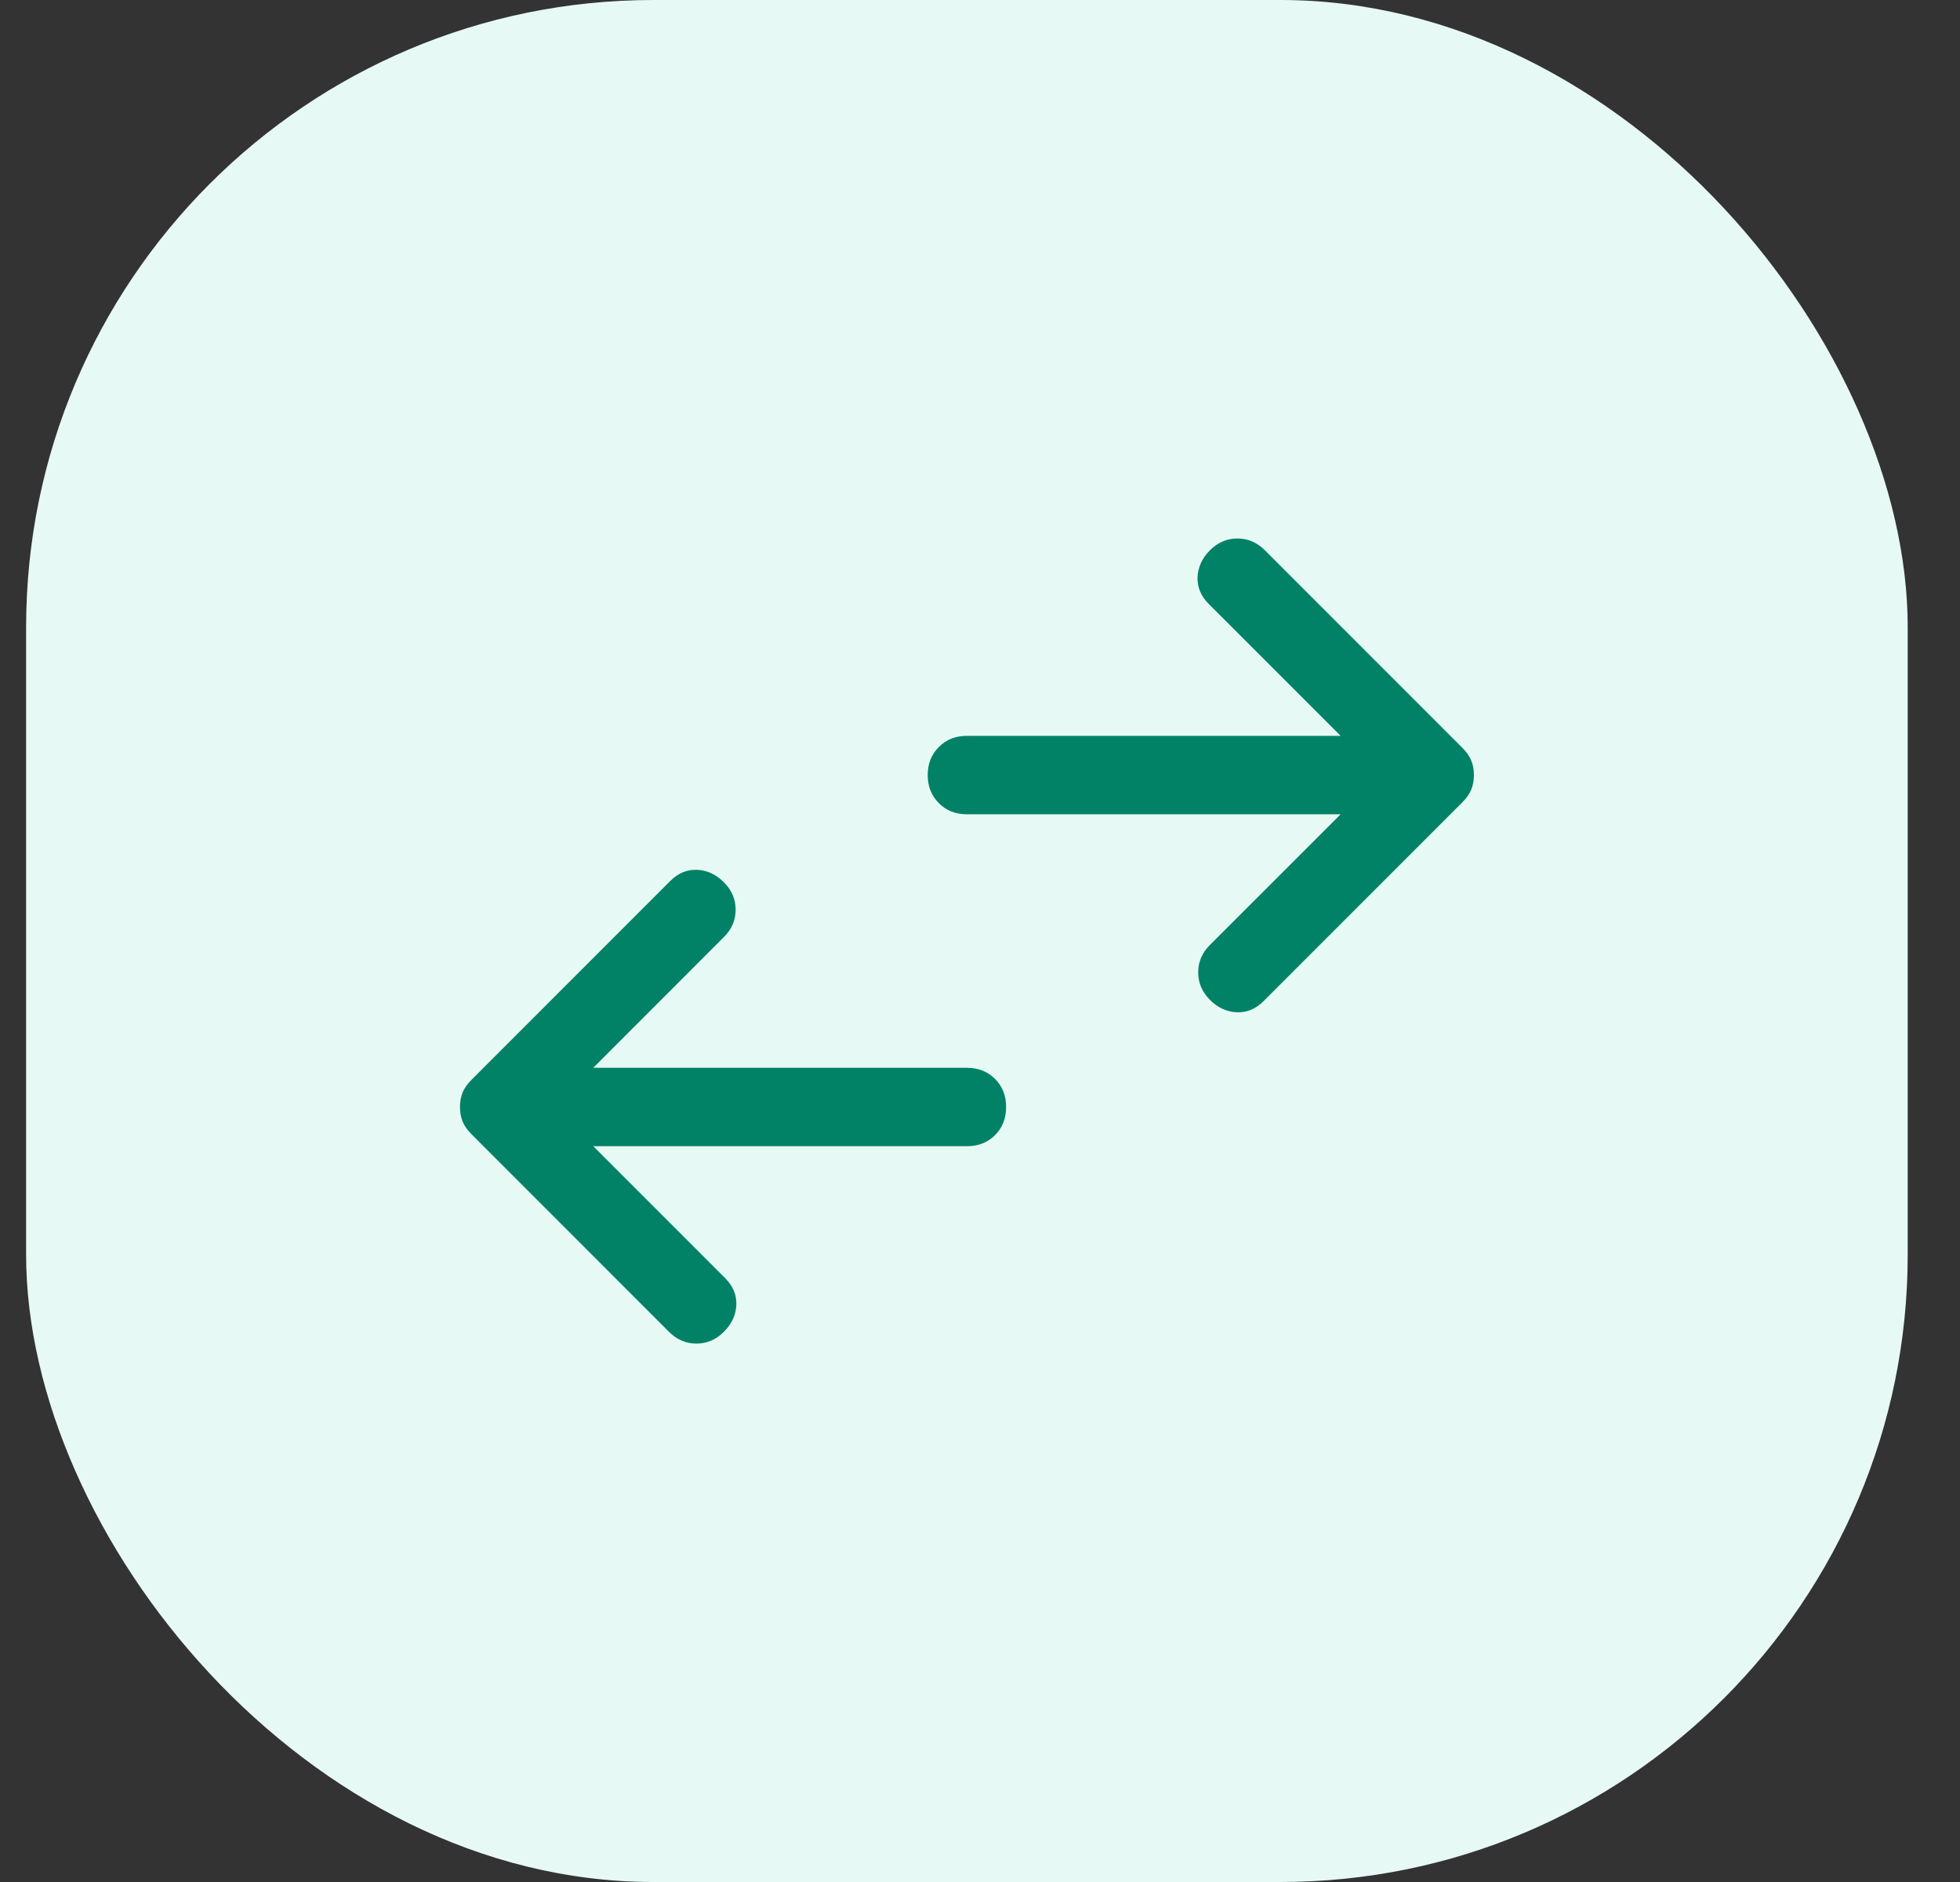
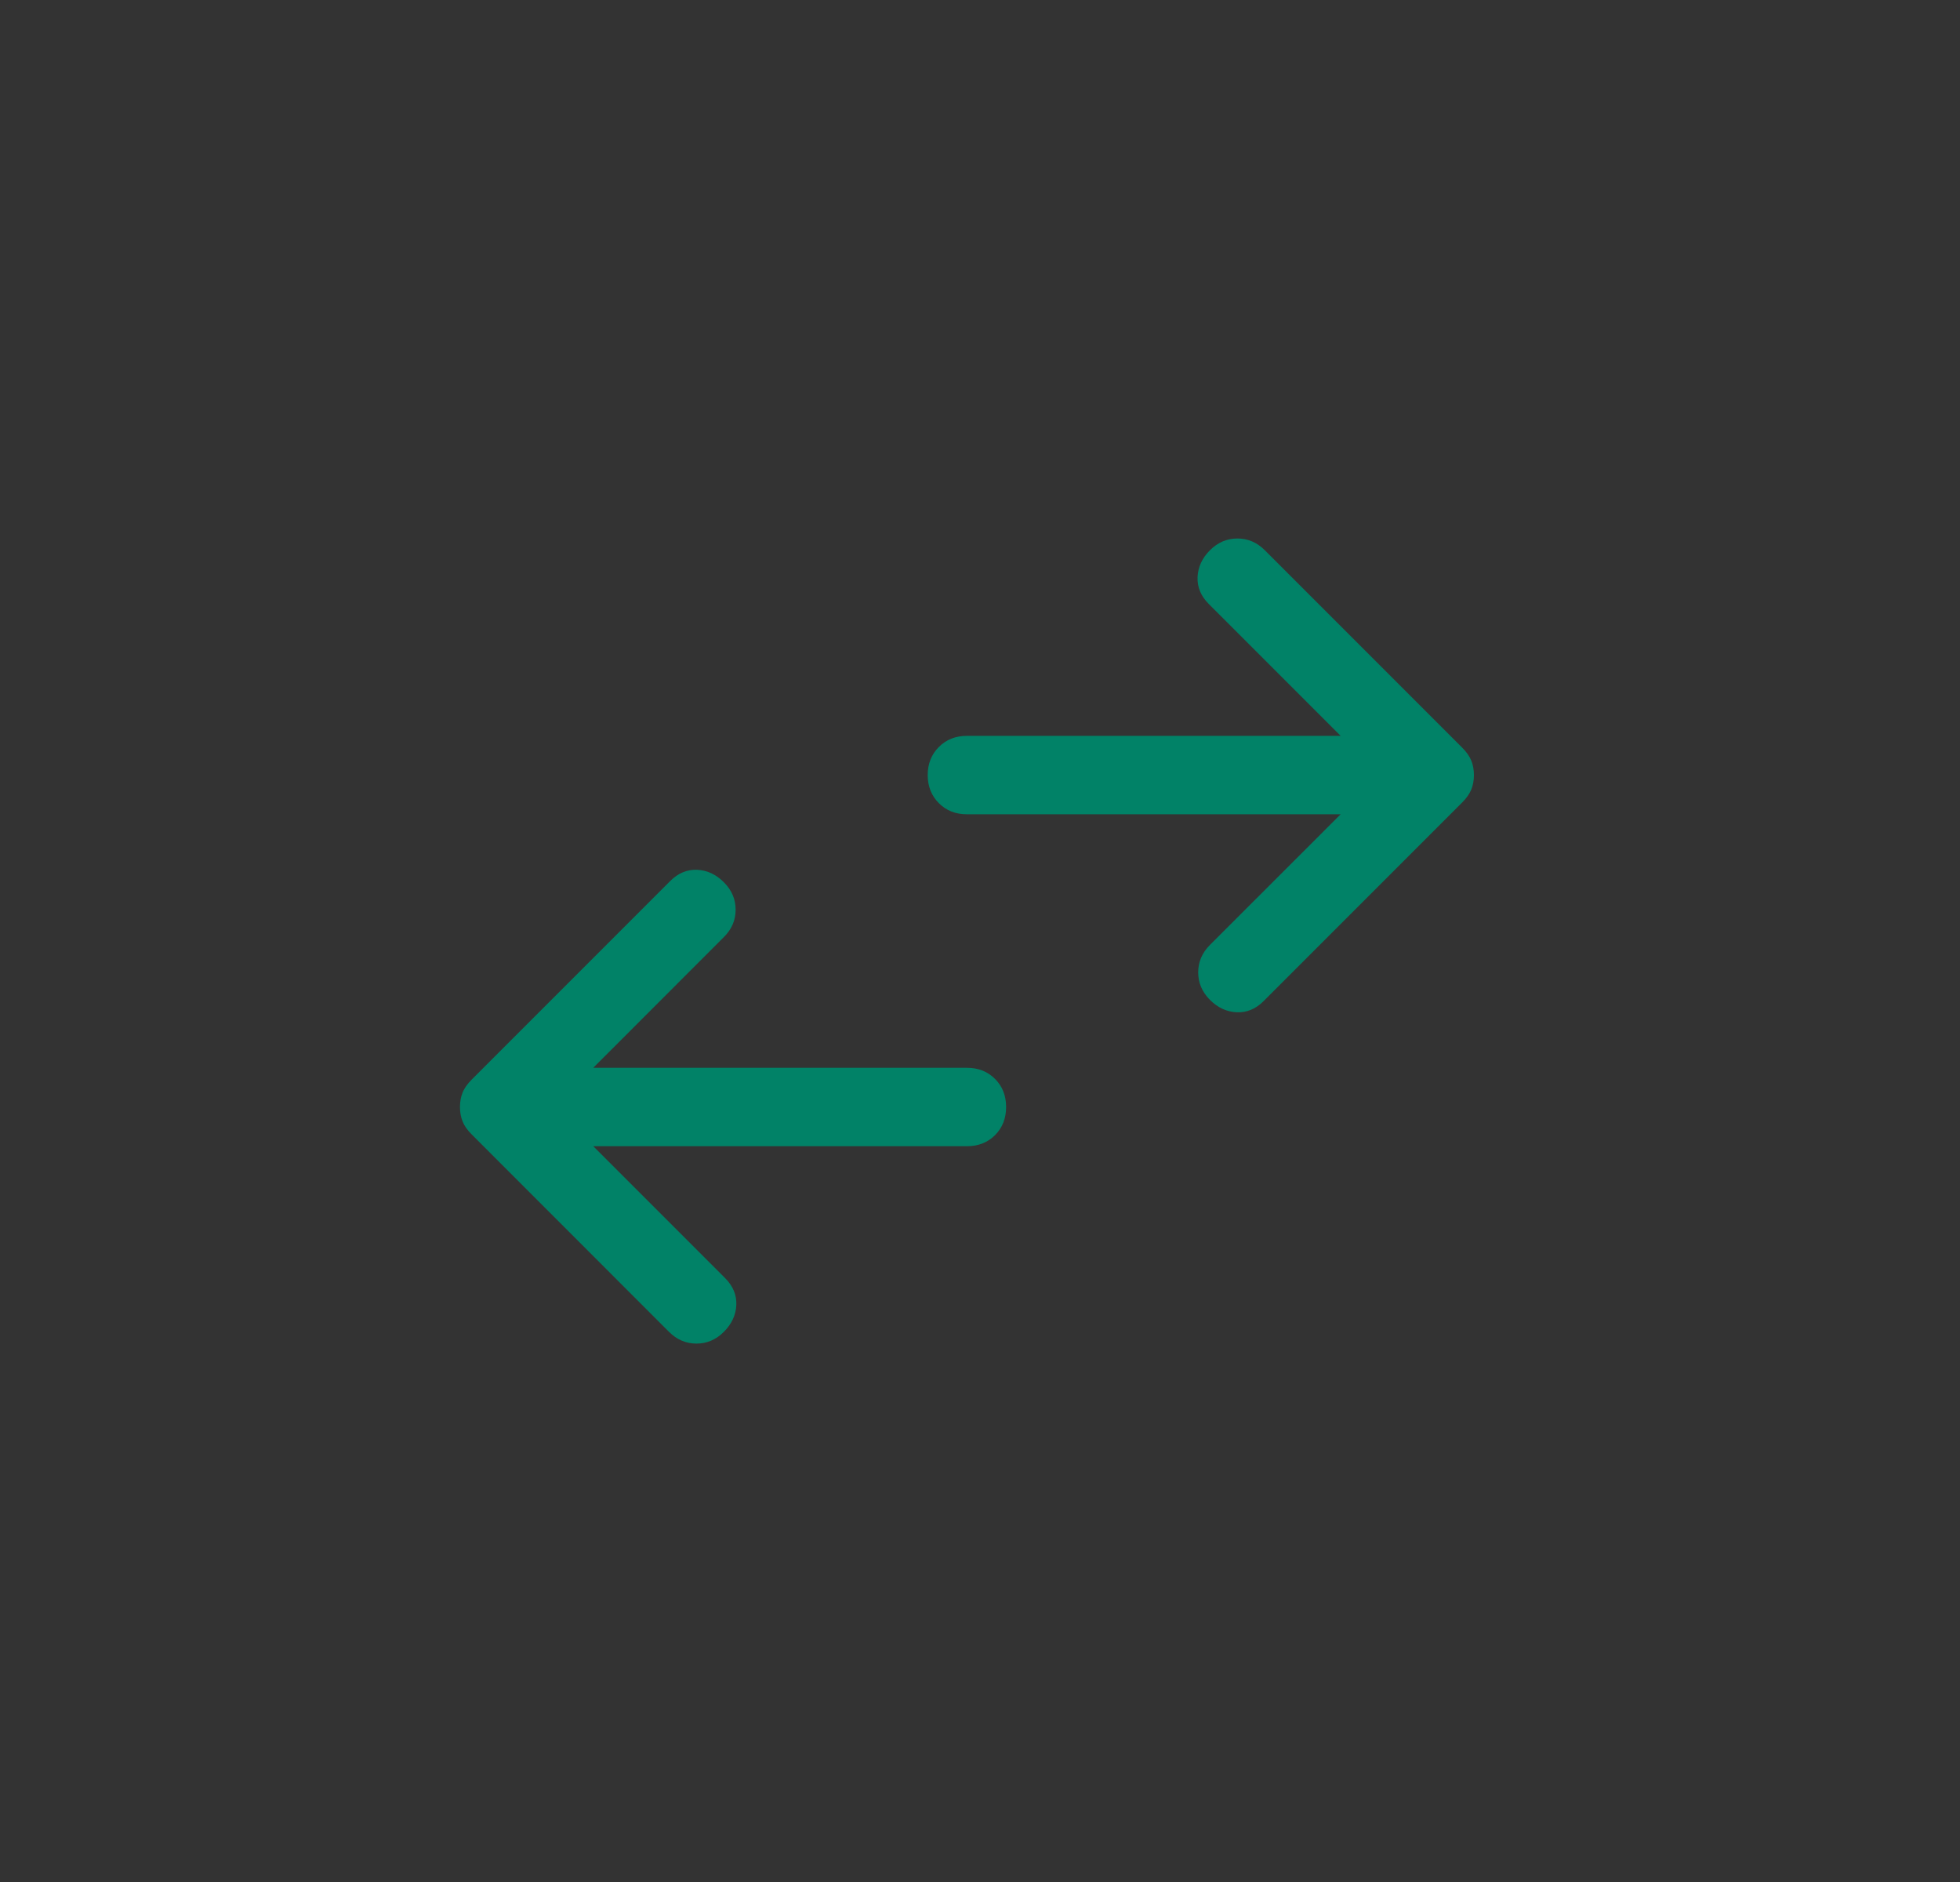
<svg xmlns="http://www.w3.org/2000/svg" width="25" height="24" viewBox="0 0 25 24" fill="none">
  <rect x="0" y="0" width="25" height="24" fill="#333333" stroke="none" />
-   <rect x="0.333" width="24" height="24" rx="8" fill="#E6F9F5" />
  <path d="M15.433 12.751C15.333 12.65 15.283 12.534 15.283 12.4C15.283 12.267 15.333 12.15 15.433 12.05L17.1 10.384H12.333C12.189 10.384 12.069 10.337 11.975 10.242C11.881 10.148 11.833 10.028 11.833 9.884C11.833 9.739 11.881 9.62 11.975 9.526C12.069 9.431 12.189 9.384 12.333 9.384H17.1L15.417 7.701C15.317 7.601 15.27 7.487 15.275 7.359C15.281 7.231 15.333 7.117 15.433 7.017C15.533 6.917 15.65 6.867 15.783 6.867C15.917 6.867 16.033 6.917 16.133 7.017L18.65 9.534C18.706 9.589 18.744 9.645 18.767 9.701C18.789 9.756 18.8 9.817 18.8 9.884C18.8 9.951 18.789 10.012 18.767 10.067C18.744 10.123 18.706 10.178 18.65 10.234L16.117 12.767C16.017 12.867 15.903 12.914 15.775 12.909C15.647 12.903 15.533 12.851 15.433 12.751ZM8.533 16.984L6.017 14.467C5.961 14.412 5.922 14.356 5.9 14.3C5.878 14.245 5.867 14.184 5.867 14.117C5.867 14.05 5.878 13.989 5.9 13.934C5.922 13.878 5.961 13.823 6.017 13.767L8.55 11.234C8.65 11.134 8.764 11.087 8.892 11.092C9.019 11.098 9.133 11.15 9.233 11.251C9.333 11.351 9.383 11.467 9.383 11.601C9.383 11.734 9.333 11.851 9.233 11.95L7.567 13.617H12.333C12.478 13.617 12.597 13.664 12.692 13.759C12.786 13.853 12.833 13.973 12.833 14.117C12.833 14.262 12.786 14.381 12.692 14.476C12.597 14.57 12.478 14.617 12.333 14.617H7.567L9.25 16.3C9.35 16.401 9.397 16.514 9.392 16.642C9.386 16.77 9.333 16.884 9.233 16.984C9.133 17.084 9.017 17.134 8.883 17.134C8.75 17.134 8.633 17.084 8.533 16.984Z" fill="#018267" />
</svg>